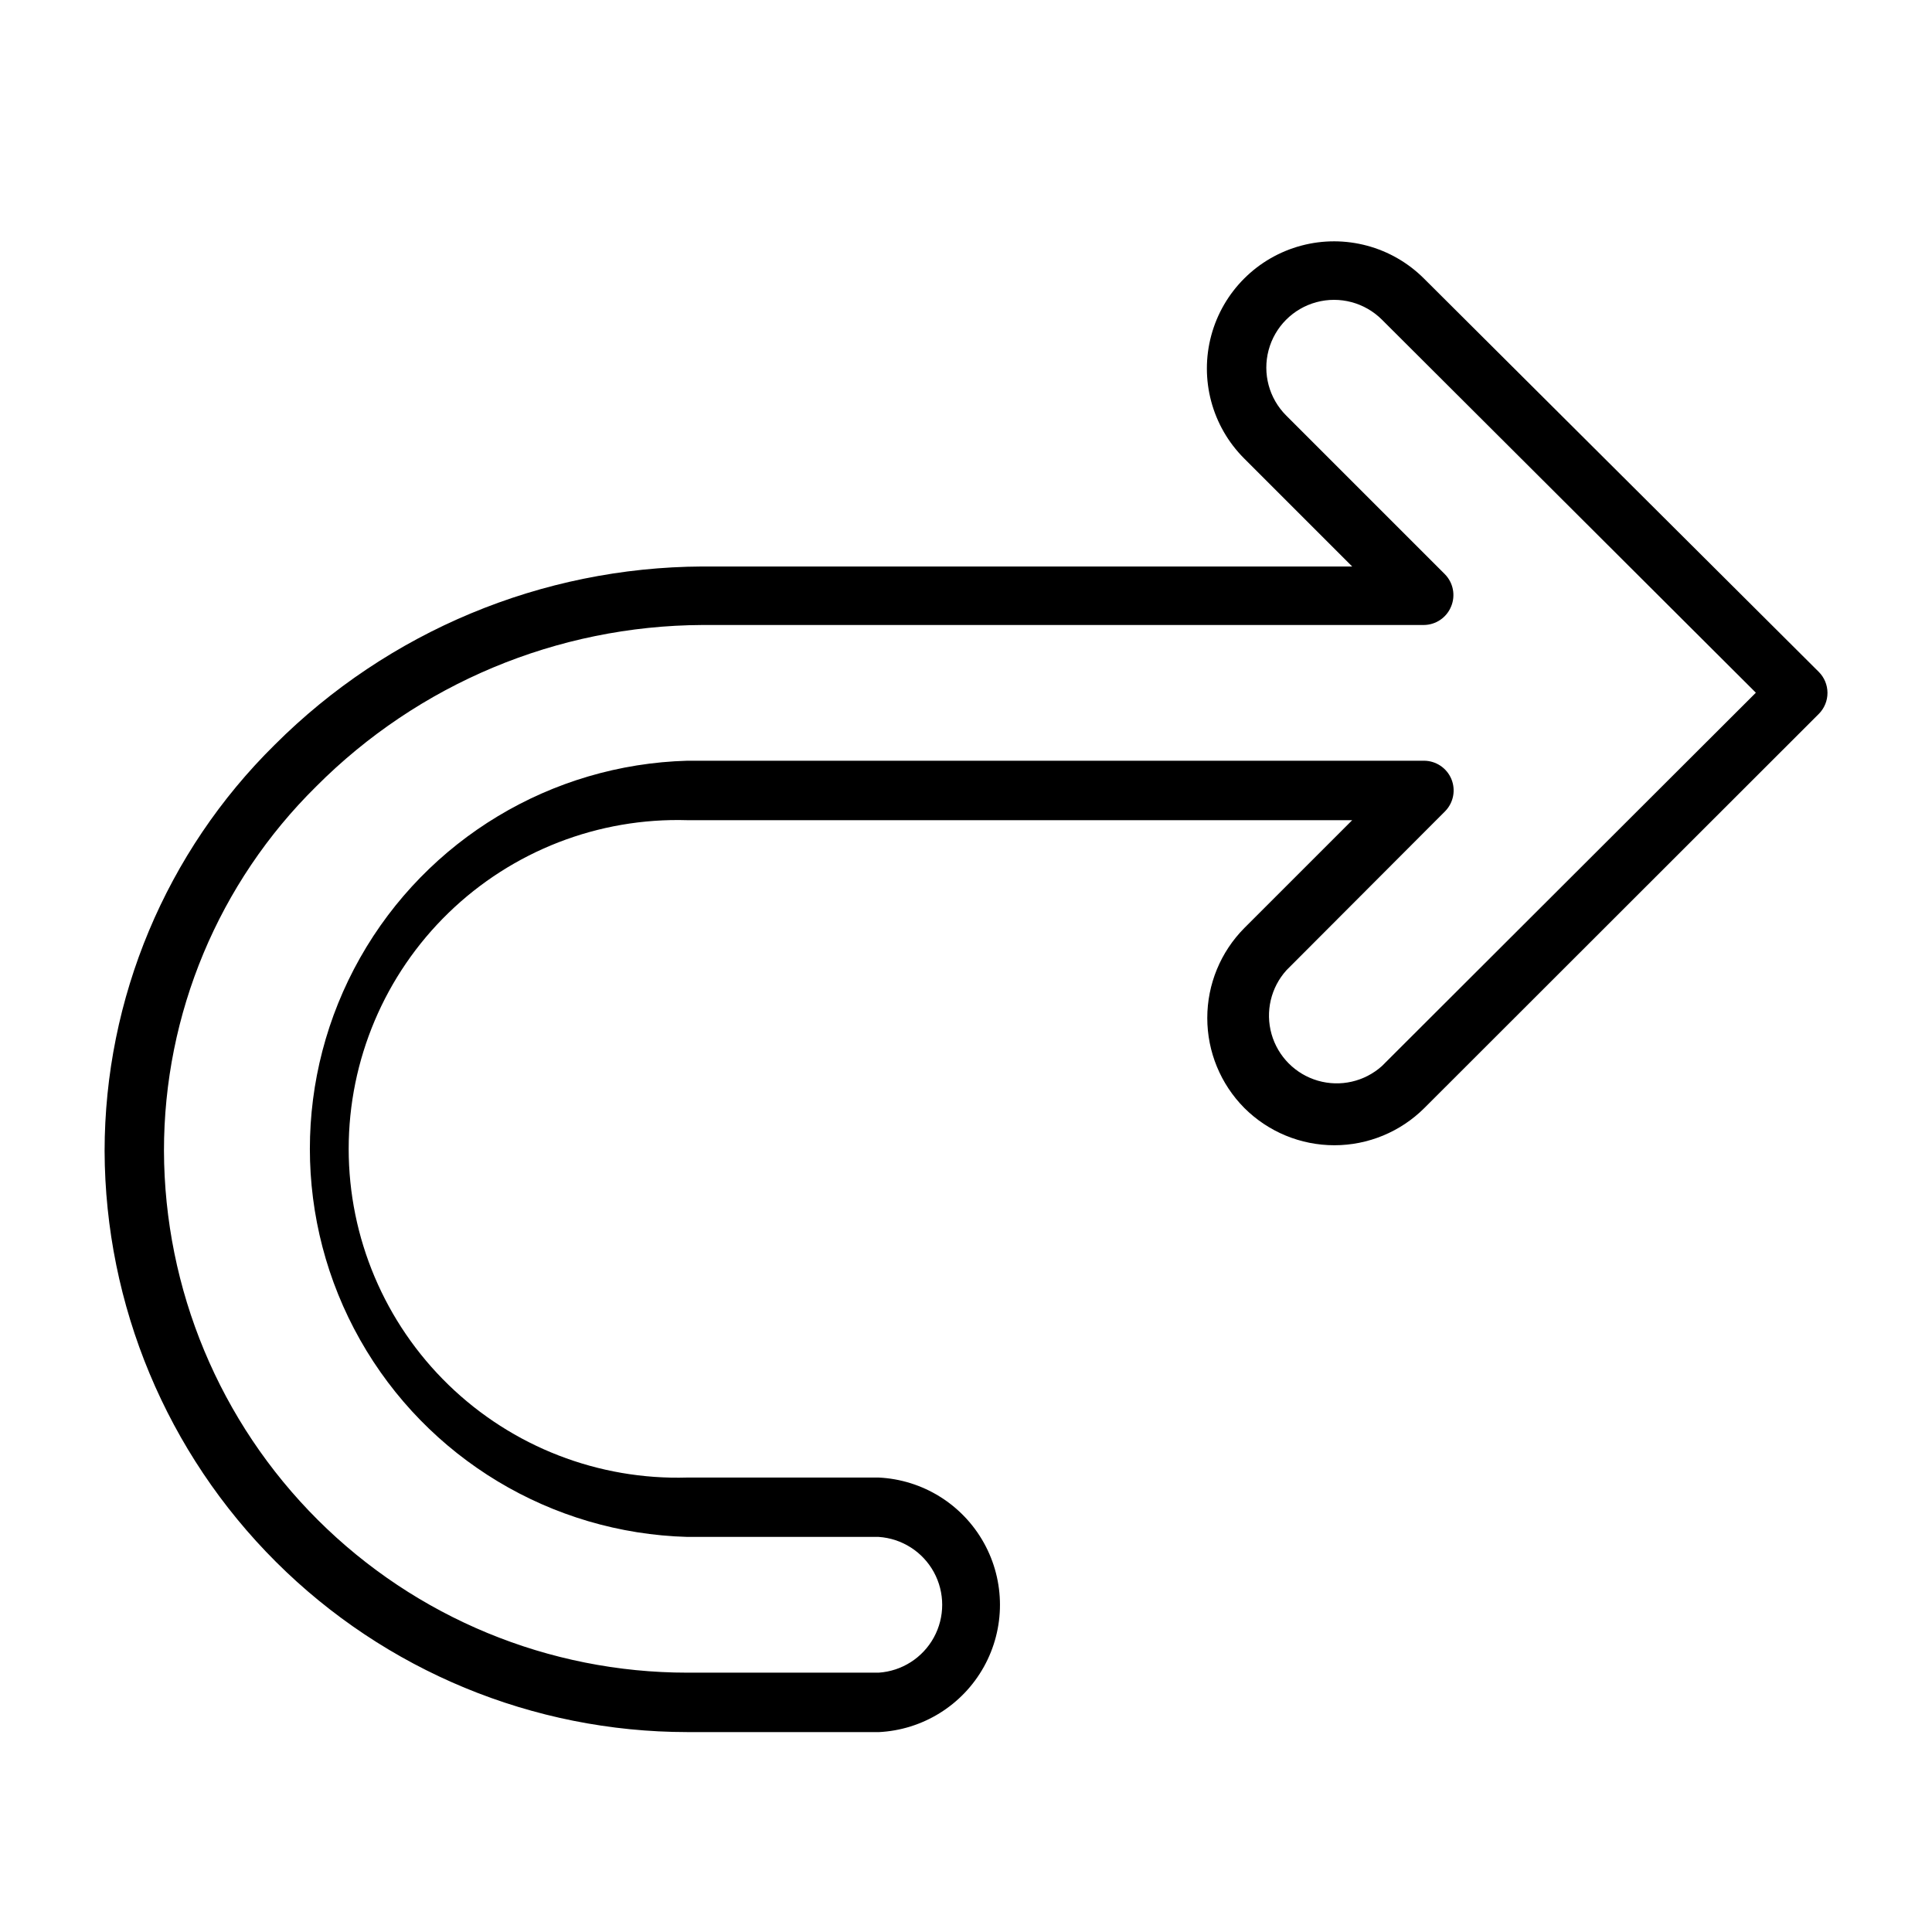
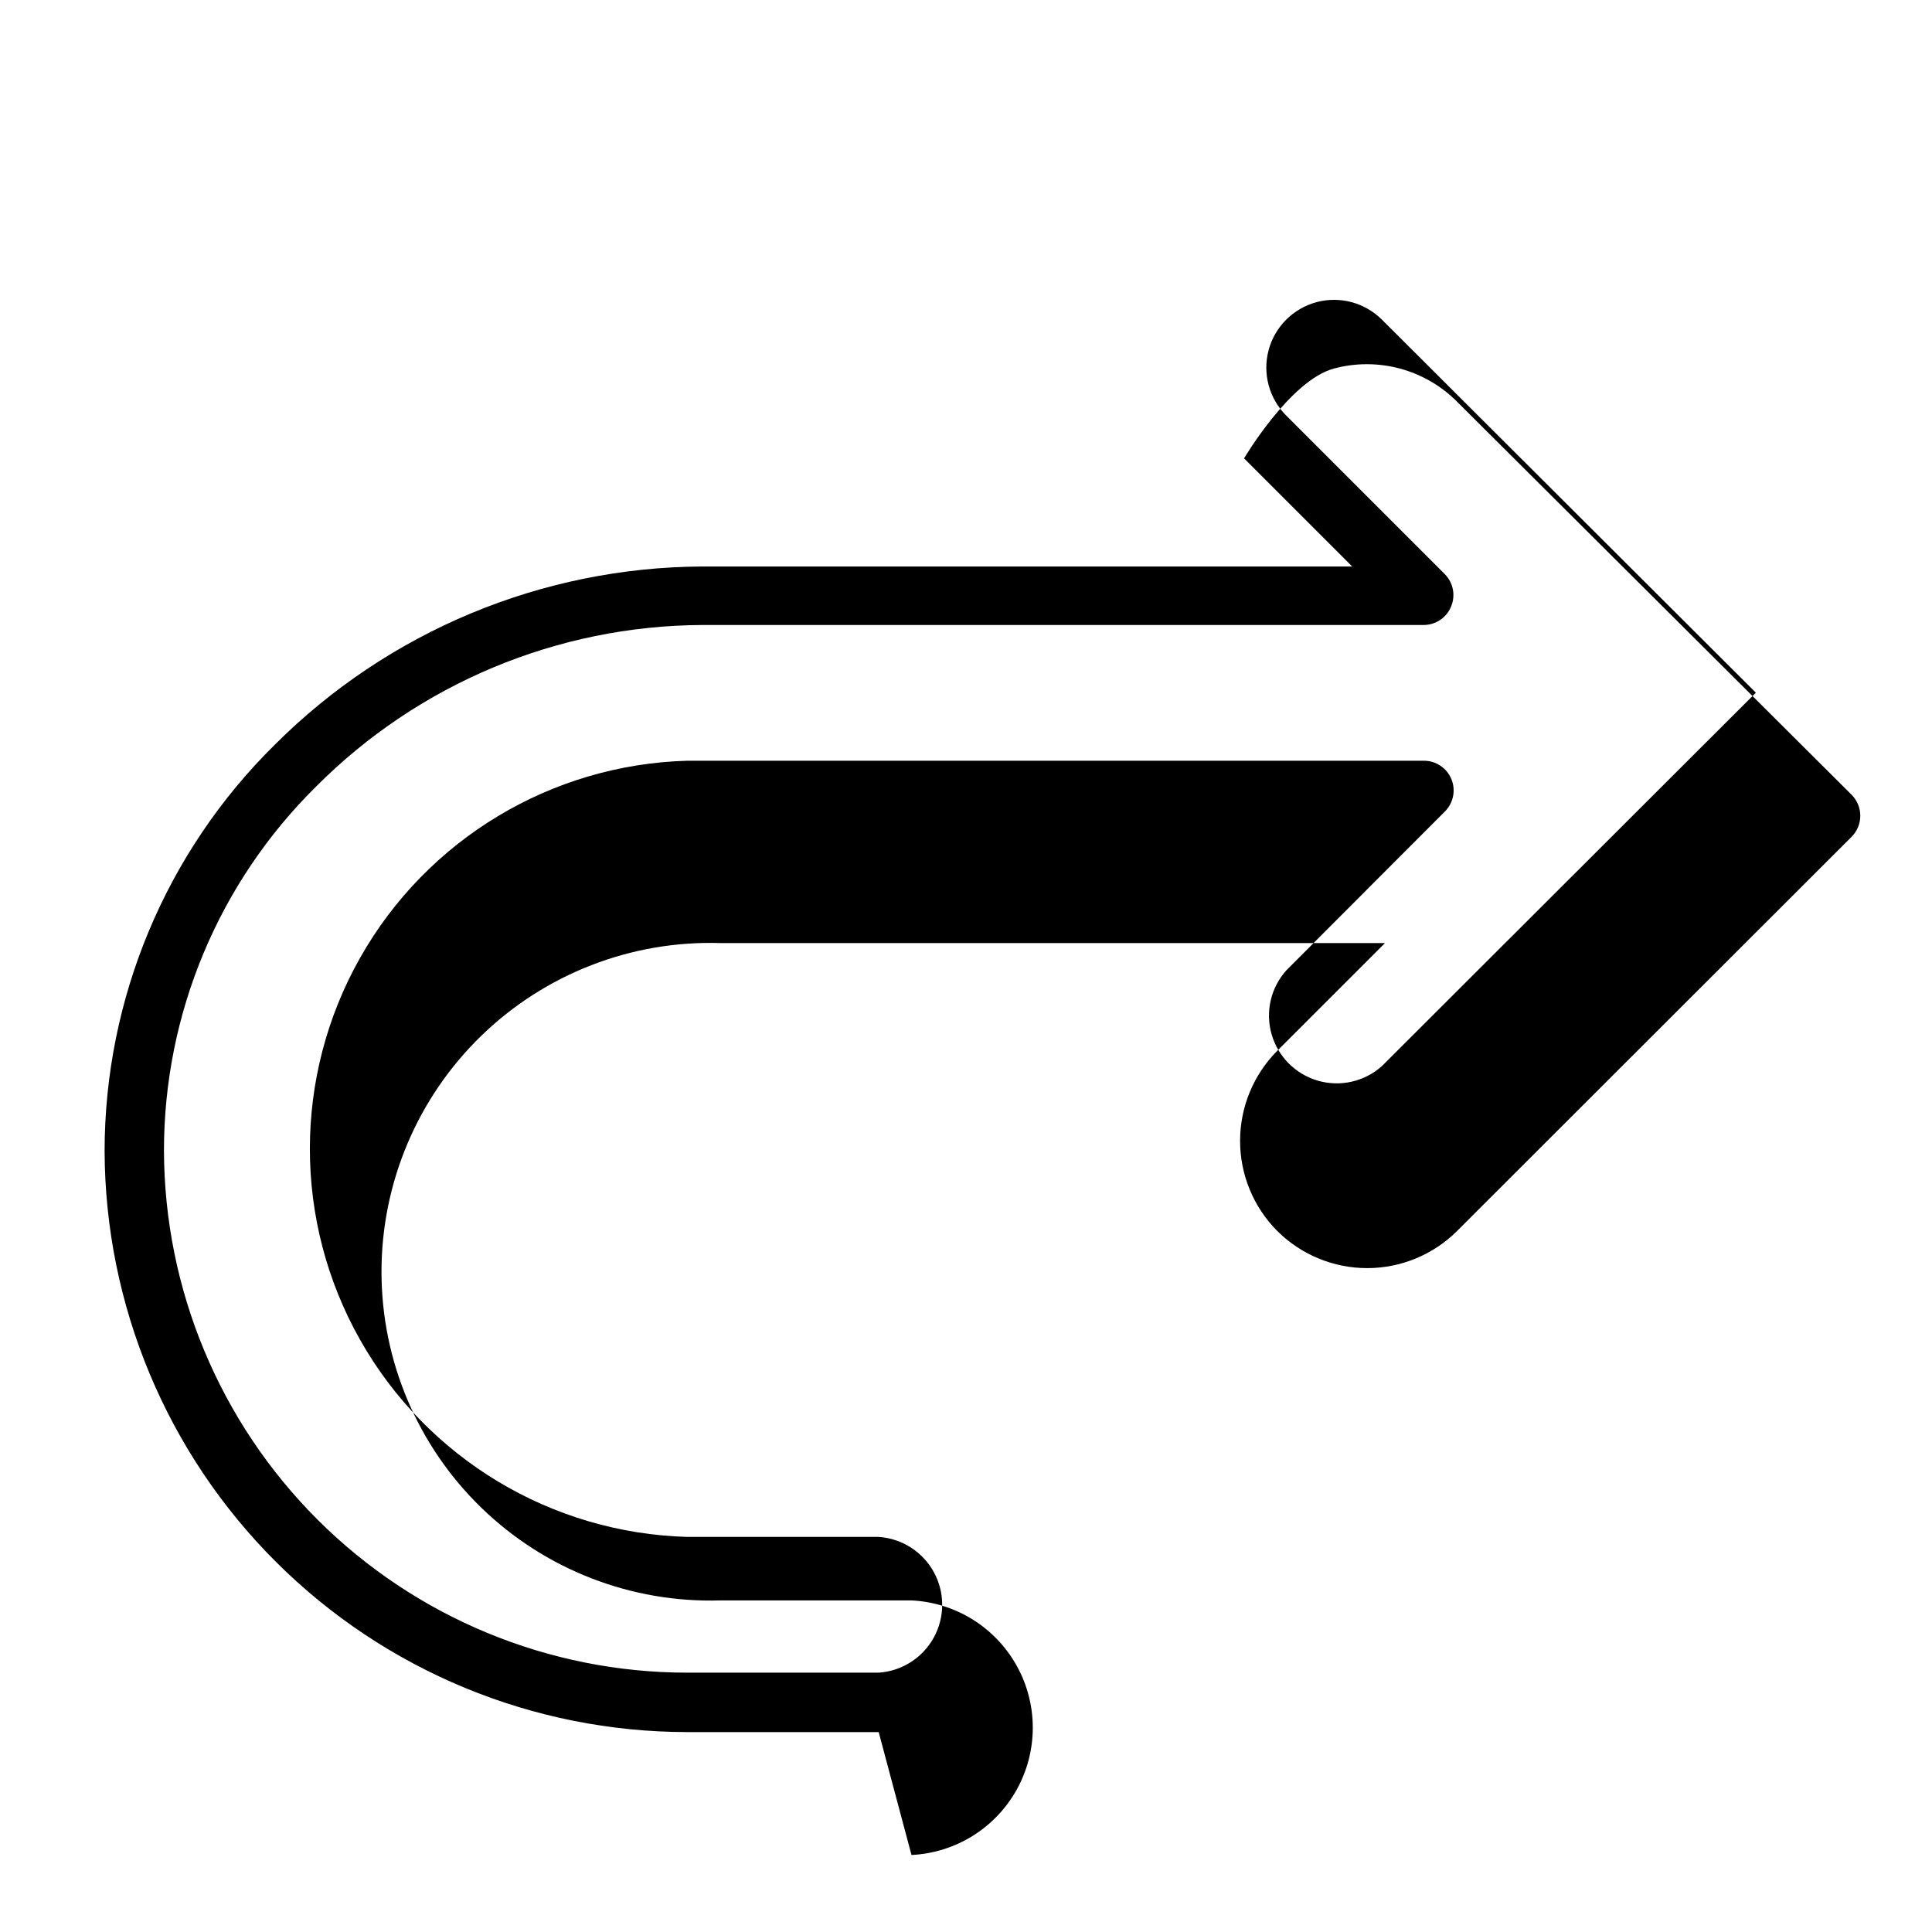
<svg xmlns="http://www.w3.org/2000/svg" fill="#000000" width="800px" height="800px" version="1.1" viewBox="144 144 512 512">
-   <path d="m376.86 603.02h-50.695c-40.875-0.023-80.078-16.234-109.02-45.094-28.945-28.859-45.281-68.012-45.426-108.88 0.031-40.484 16.273-79.27 45.105-107.69 30.066-30.047 70.773-47.02 113.28-47.23h172.24l-28.656-28.656c-8.508-8.52-11.82-20.934-8.695-32.562s12.219-20.707 23.852-23.812c11.633-3.106 24.043 0.227 32.551 8.75l104.62 104.23c1.453 1.465 2.273 3.445 2.285 5.508 0.012 2.094-0.812 4.106-2.285 5.59l-104.54 104.46c-6.332 6.316-14.91 9.867-23.852 9.867-8.945 0-17.523-3.551-23.855-9.867-6.297-6.34-9.828-14.914-9.828-23.852s3.531-17.512 9.828-23.852l28.578-28.574h-176.18c-23.555-0.711-46.395 8.152-63.309 24.566-16.91 16.41-26.453 38.973-26.453 62.535 0 23.566 9.543 46.129 26.453 62.539 16.914 16.414 39.754 25.273 63.309 24.566h50.695c11.664 0.562 22.207 7.113 27.883 17.32 5.676 10.203 5.676 22.617 0 32.824s-16.219 16.754-27.883 17.32zm-46.762-293.39c-38.43 0.188-75.223 15.586-102.34 42.824-25.812 25.477-40.328 60.242-40.305 96.508 0.105 36.719 14.766 71.898 40.766 97.828 26 25.926 61.223 40.484 97.941 40.484h50.695c6.144-0.406 11.656-3.922 14.617-9.32 2.957-5.398 2.957-11.934 0-17.336-2.961-5.398-8.473-8.91-14.617-9.32h-50.695c-36.07-0.996-68.977-20.812-86.73-52.227-17.75-31.41-17.75-69.828 0-101.24 17.754-31.414 50.66-51.23 86.73-52.23h195.23c3.16 0.016 6.012 1.922 7.231 4.84 1.219 2.918 0.57 6.285-1.645 8.543l-42.035 42.117c-4.156 4.586-5.656 10.988-3.969 16.945 1.688 5.953 6.324 10.621 12.27 12.344 5.941 1.727 12.355 0.266 16.969-3.863l99.109-98.953-99.109-98.871c-4.543-4.527-11.156-6.289-17.348-4.621-6.191 1.672-11.023 6.519-12.672 12.715-1.652 6.199 0.129 12.805 4.672 17.332l42.035 42.035v0.004c2.234 2.262 2.887 5.648 1.652 8.578-1.207 2.941-4.062 4.867-7.242 4.883z" />
+   <path d="m376.86 603.02h-50.695c-40.875-0.023-80.078-16.234-109.02-45.094-28.945-28.859-45.281-68.012-45.426-108.88 0.031-40.484 16.273-79.27 45.105-107.69 30.066-30.047 70.773-47.02 113.28-47.23h172.24l-28.656-28.656s12.219-20.707 23.852-23.812c11.633-3.106 24.043 0.227 32.551 8.75l104.62 104.23c1.453 1.465 2.273 3.445 2.285 5.508 0.012 2.094-0.812 4.106-2.285 5.59l-104.54 104.46c-6.332 6.316-14.91 9.867-23.852 9.867-8.945 0-17.523-3.551-23.855-9.867-6.297-6.34-9.828-14.914-9.828-23.852s3.531-17.512 9.828-23.852l28.578-28.574h-176.18c-23.555-0.711-46.395 8.152-63.309 24.566-16.91 16.41-26.453 38.973-26.453 62.535 0 23.566 9.543 46.129 26.453 62.539 16.914 16.414 39.754 25.273 63.309 24.566h50.695c11.664 0.562 22.207 7.113 27.883 17.32 5.676 10.203 5.676 22.617 0 32.824s-16.219 16.754-27.883 17.32zm-46.762-293.39c-38.43 0.188-75.223 15.586-102.34 42.824-25.812 25.477-40.328 60.242-40.305 96.508 0.105 36.719 14.766 71.898 40.766 97.828 26 25.926 61.223 40.484 97.941 40.484h50.695c6.144-0.406 11.656-3.922 14.617-9.32 2.957-5.398 2.957-11.934 0-17.336-2.961-5.398-8.473-8.91-14.617-9.32h-50.695c-36.07-0.996-68.977-20.812-86.73-52.227-17.75-31.41-17.75-69.828 0-101.24 17.754-31.414 50.66-51.23 86.73-52.23h195.23c3.16 0.016 6.012 1.922 7.231 4.84 1.219 2.918 0.57 6.285-1.645 8.543l-42.035 42.117c-4.156 4.586-5.656 10.988-3.969 16.945 1.688 5.953 6.324 10.621 12.27 12.344 5.941 1.727 12.355 0.266 16.969-3.863l99.109-98.953-99.109-98.871c-4.543-4.527-11.156-6.289-17.348-4.621-6.191 1.672-11.023 6.519-12.672 12.715-1.652 6.199 0.129 12.805 4.672 17.332l42.035 42.035v0.004c2.234 2.262 2.887 5.648 1.652 8.578-1.207 2.941-4.062 4.867-7.242 4.883z" />
</svg>